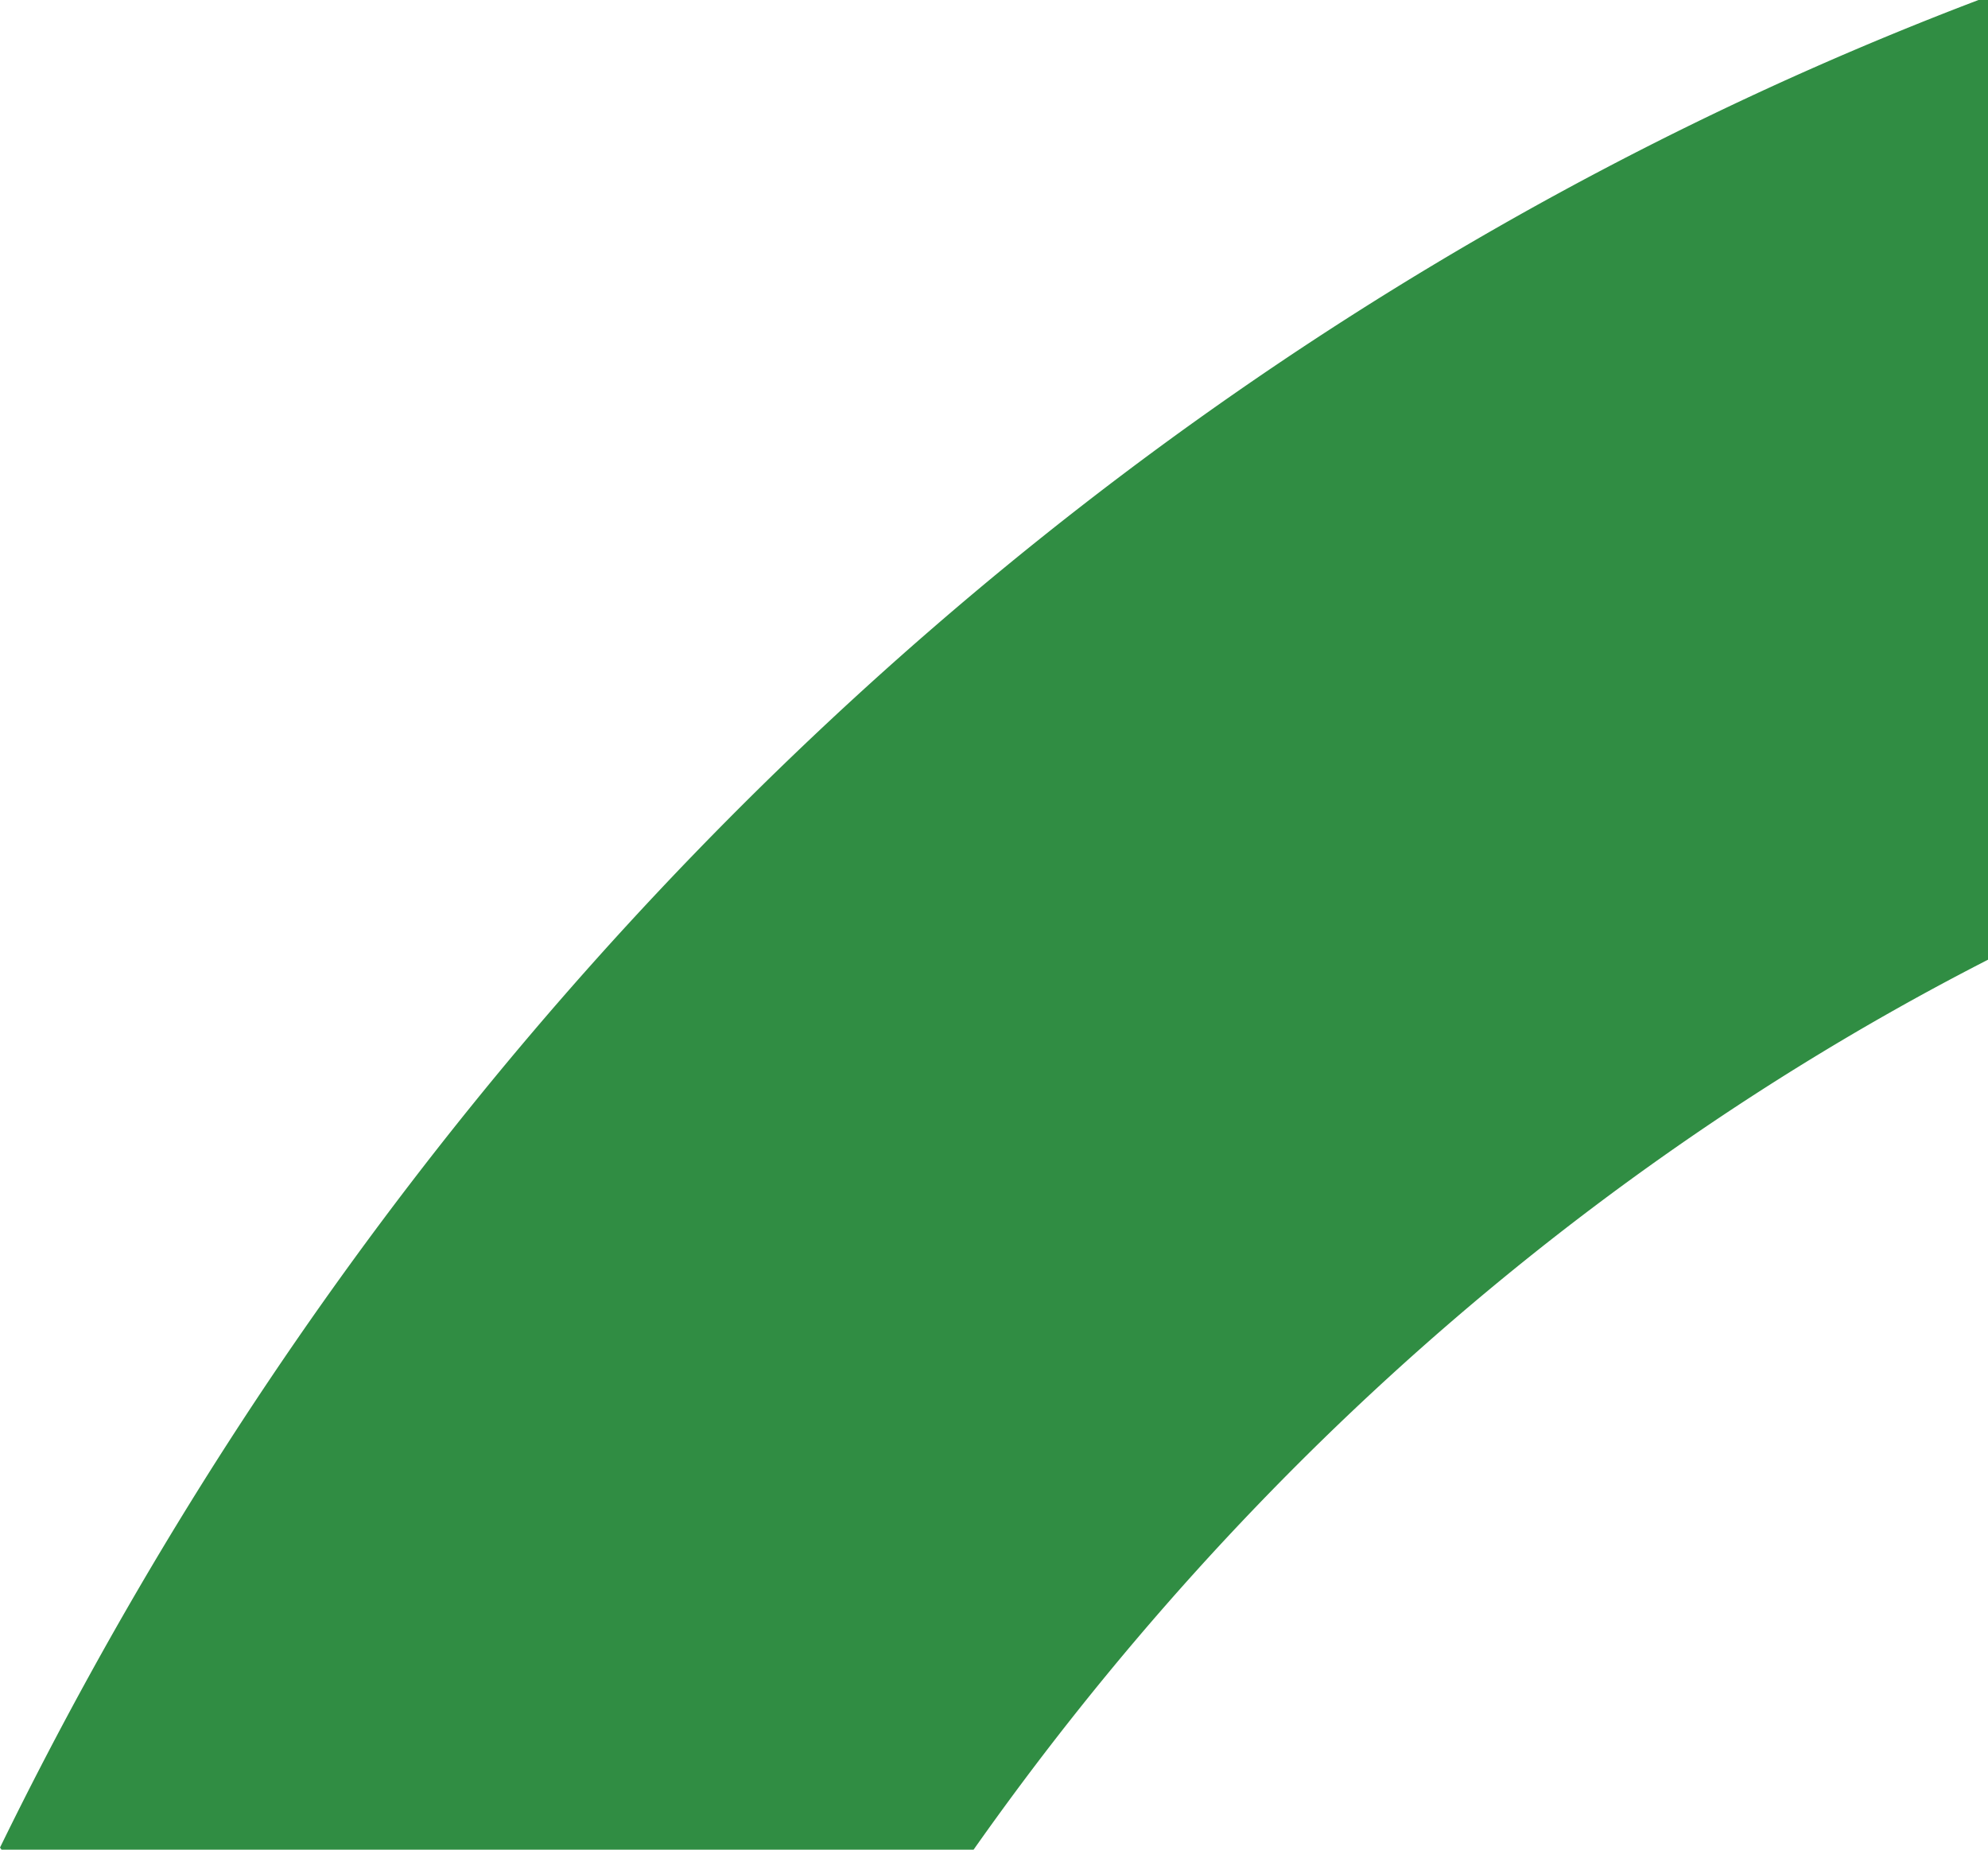
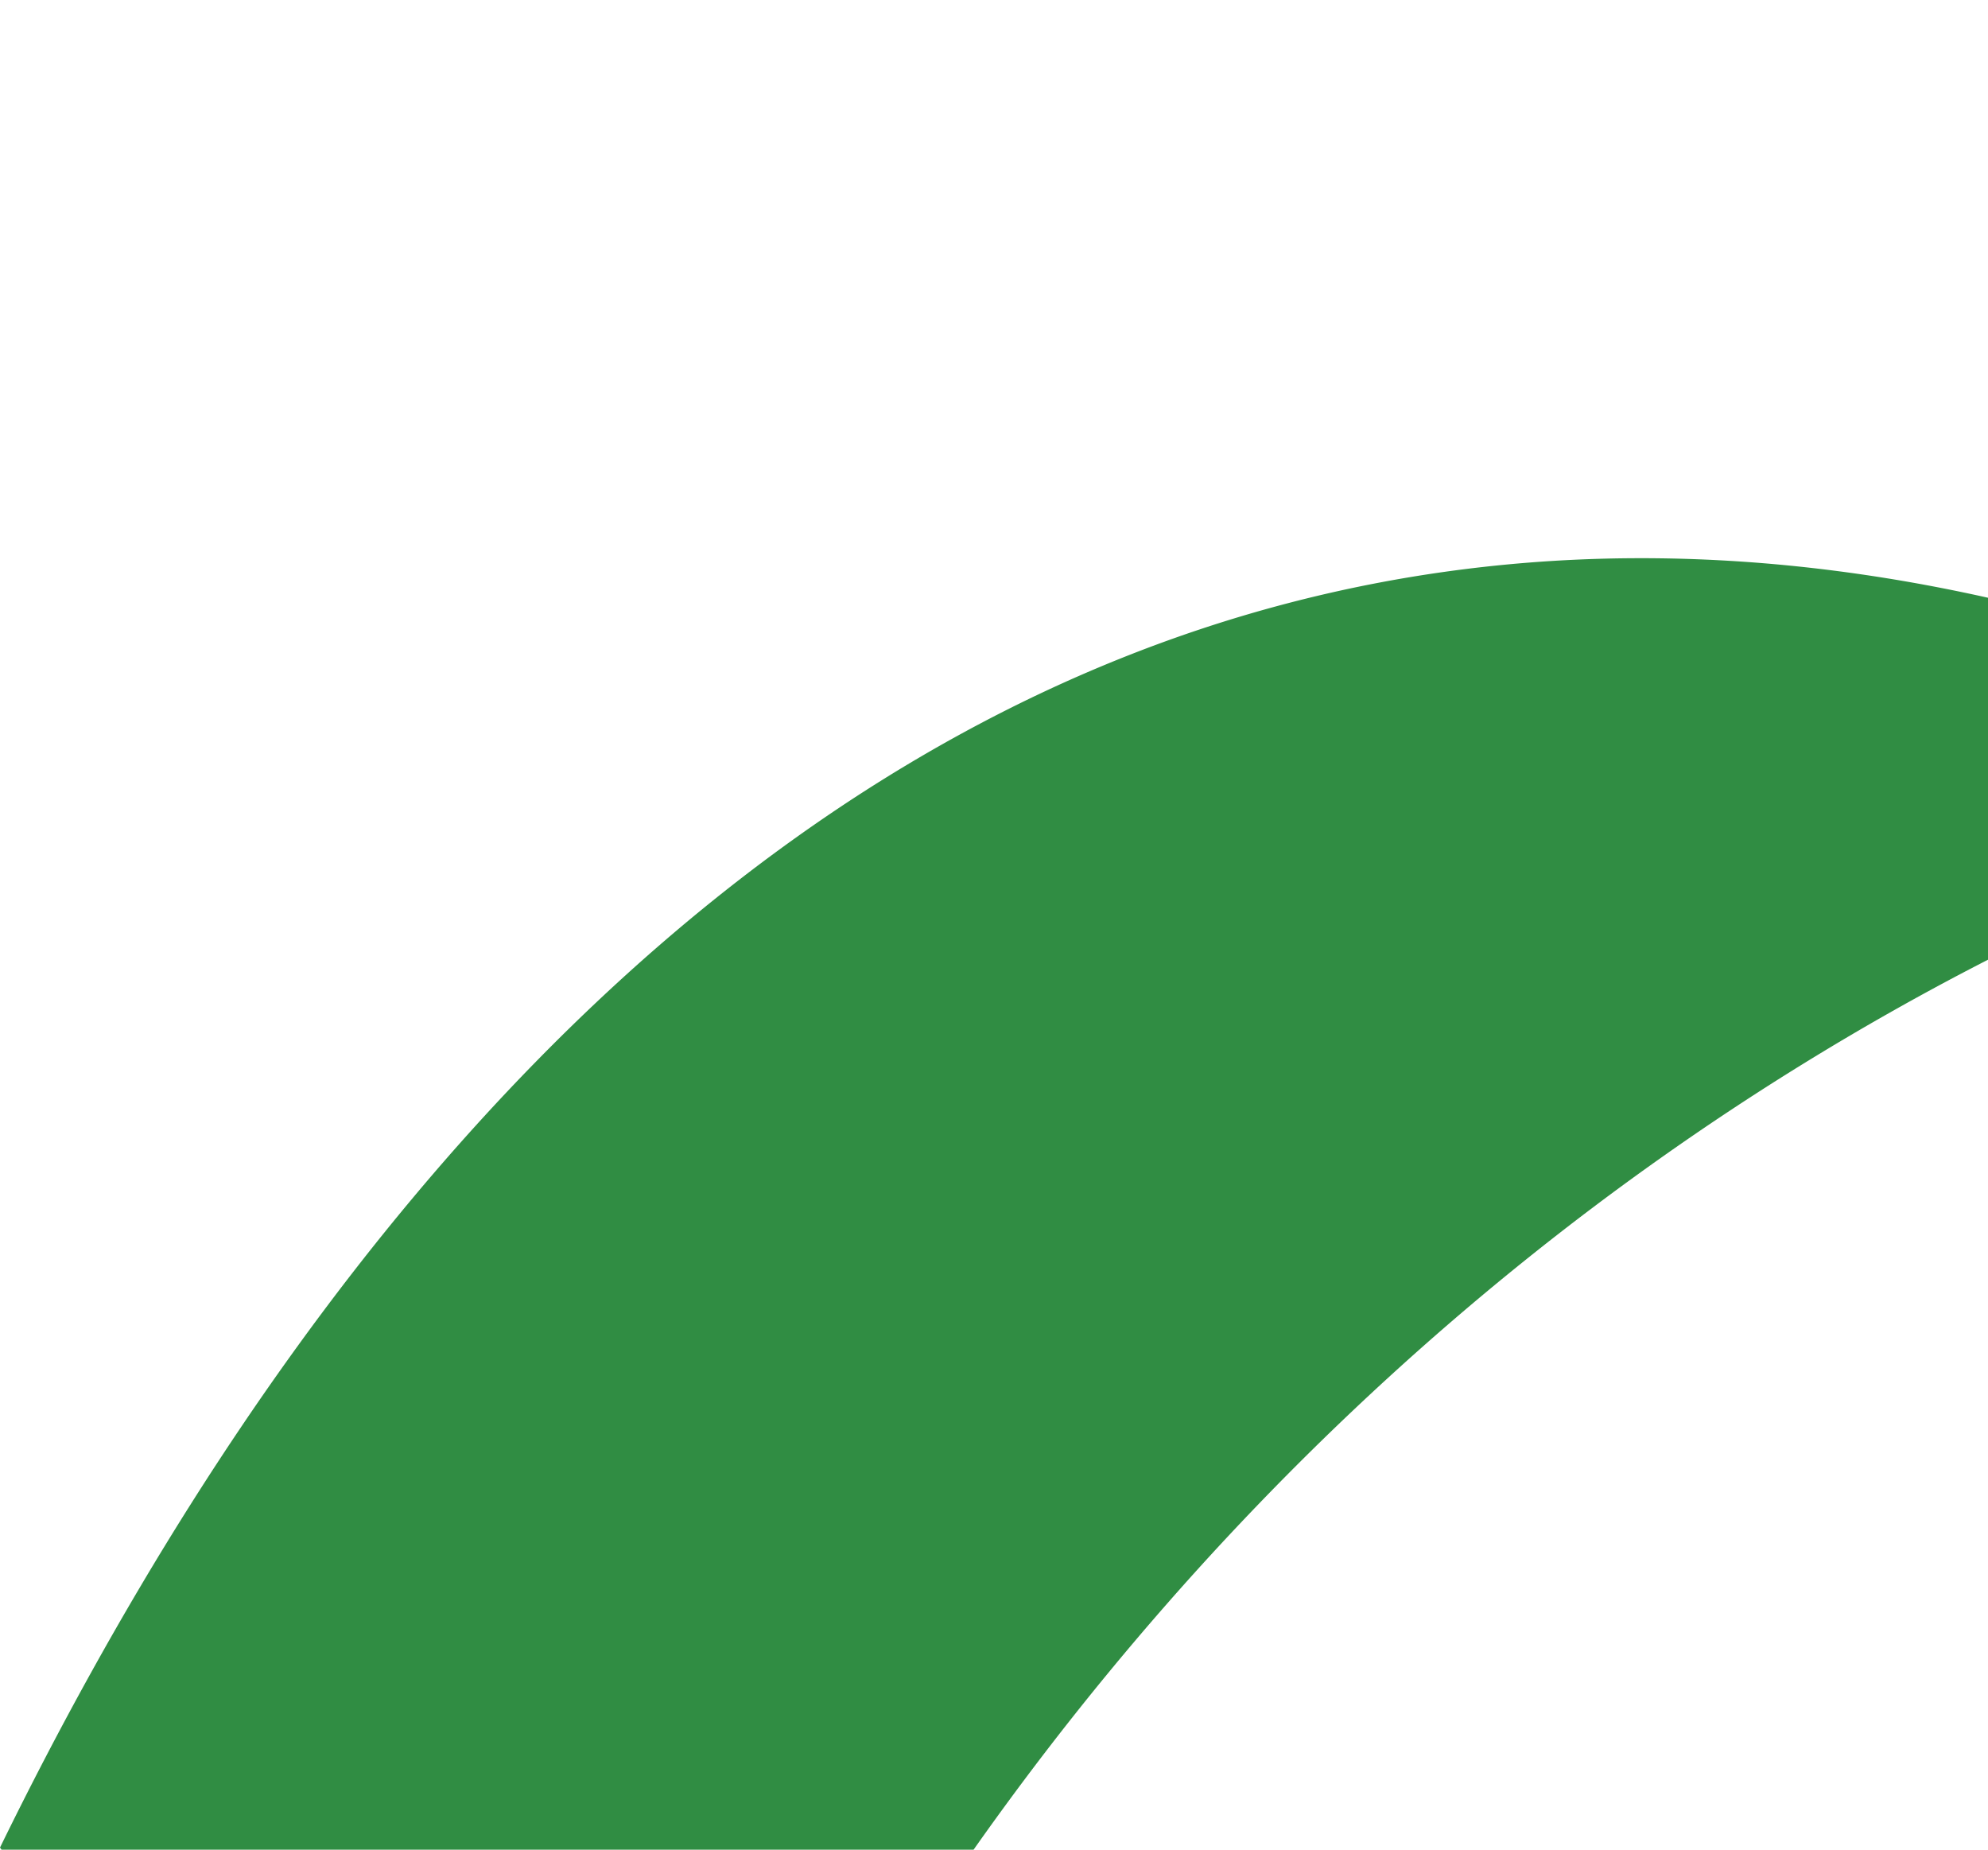
<svg xmlns="http://www.w3.org/2000/svg" width="43" height="40" viewBox="0 0 43 40">
-   <path fill="#308D43" fill-rule="evenodd" d="M0 39.955a104.106 104.106 0 0 1 11.5 20.176c6.007-21.236 21.91-37.836 41.867-43.447A68.286 68.286 0 0 0 48.852-2C27.675 3.968 10.018 19.446 0 39.955" />
+   <path fill="#308D43" fill-rule="evenodd" d="M0 39.955a104.106 104.106 0 0 1 11.5 20.176c6.007-21.236 21.91-37.836 41.867-43.447C27.675 3.968 10.018 19.446 0 39.955" />
</svg>